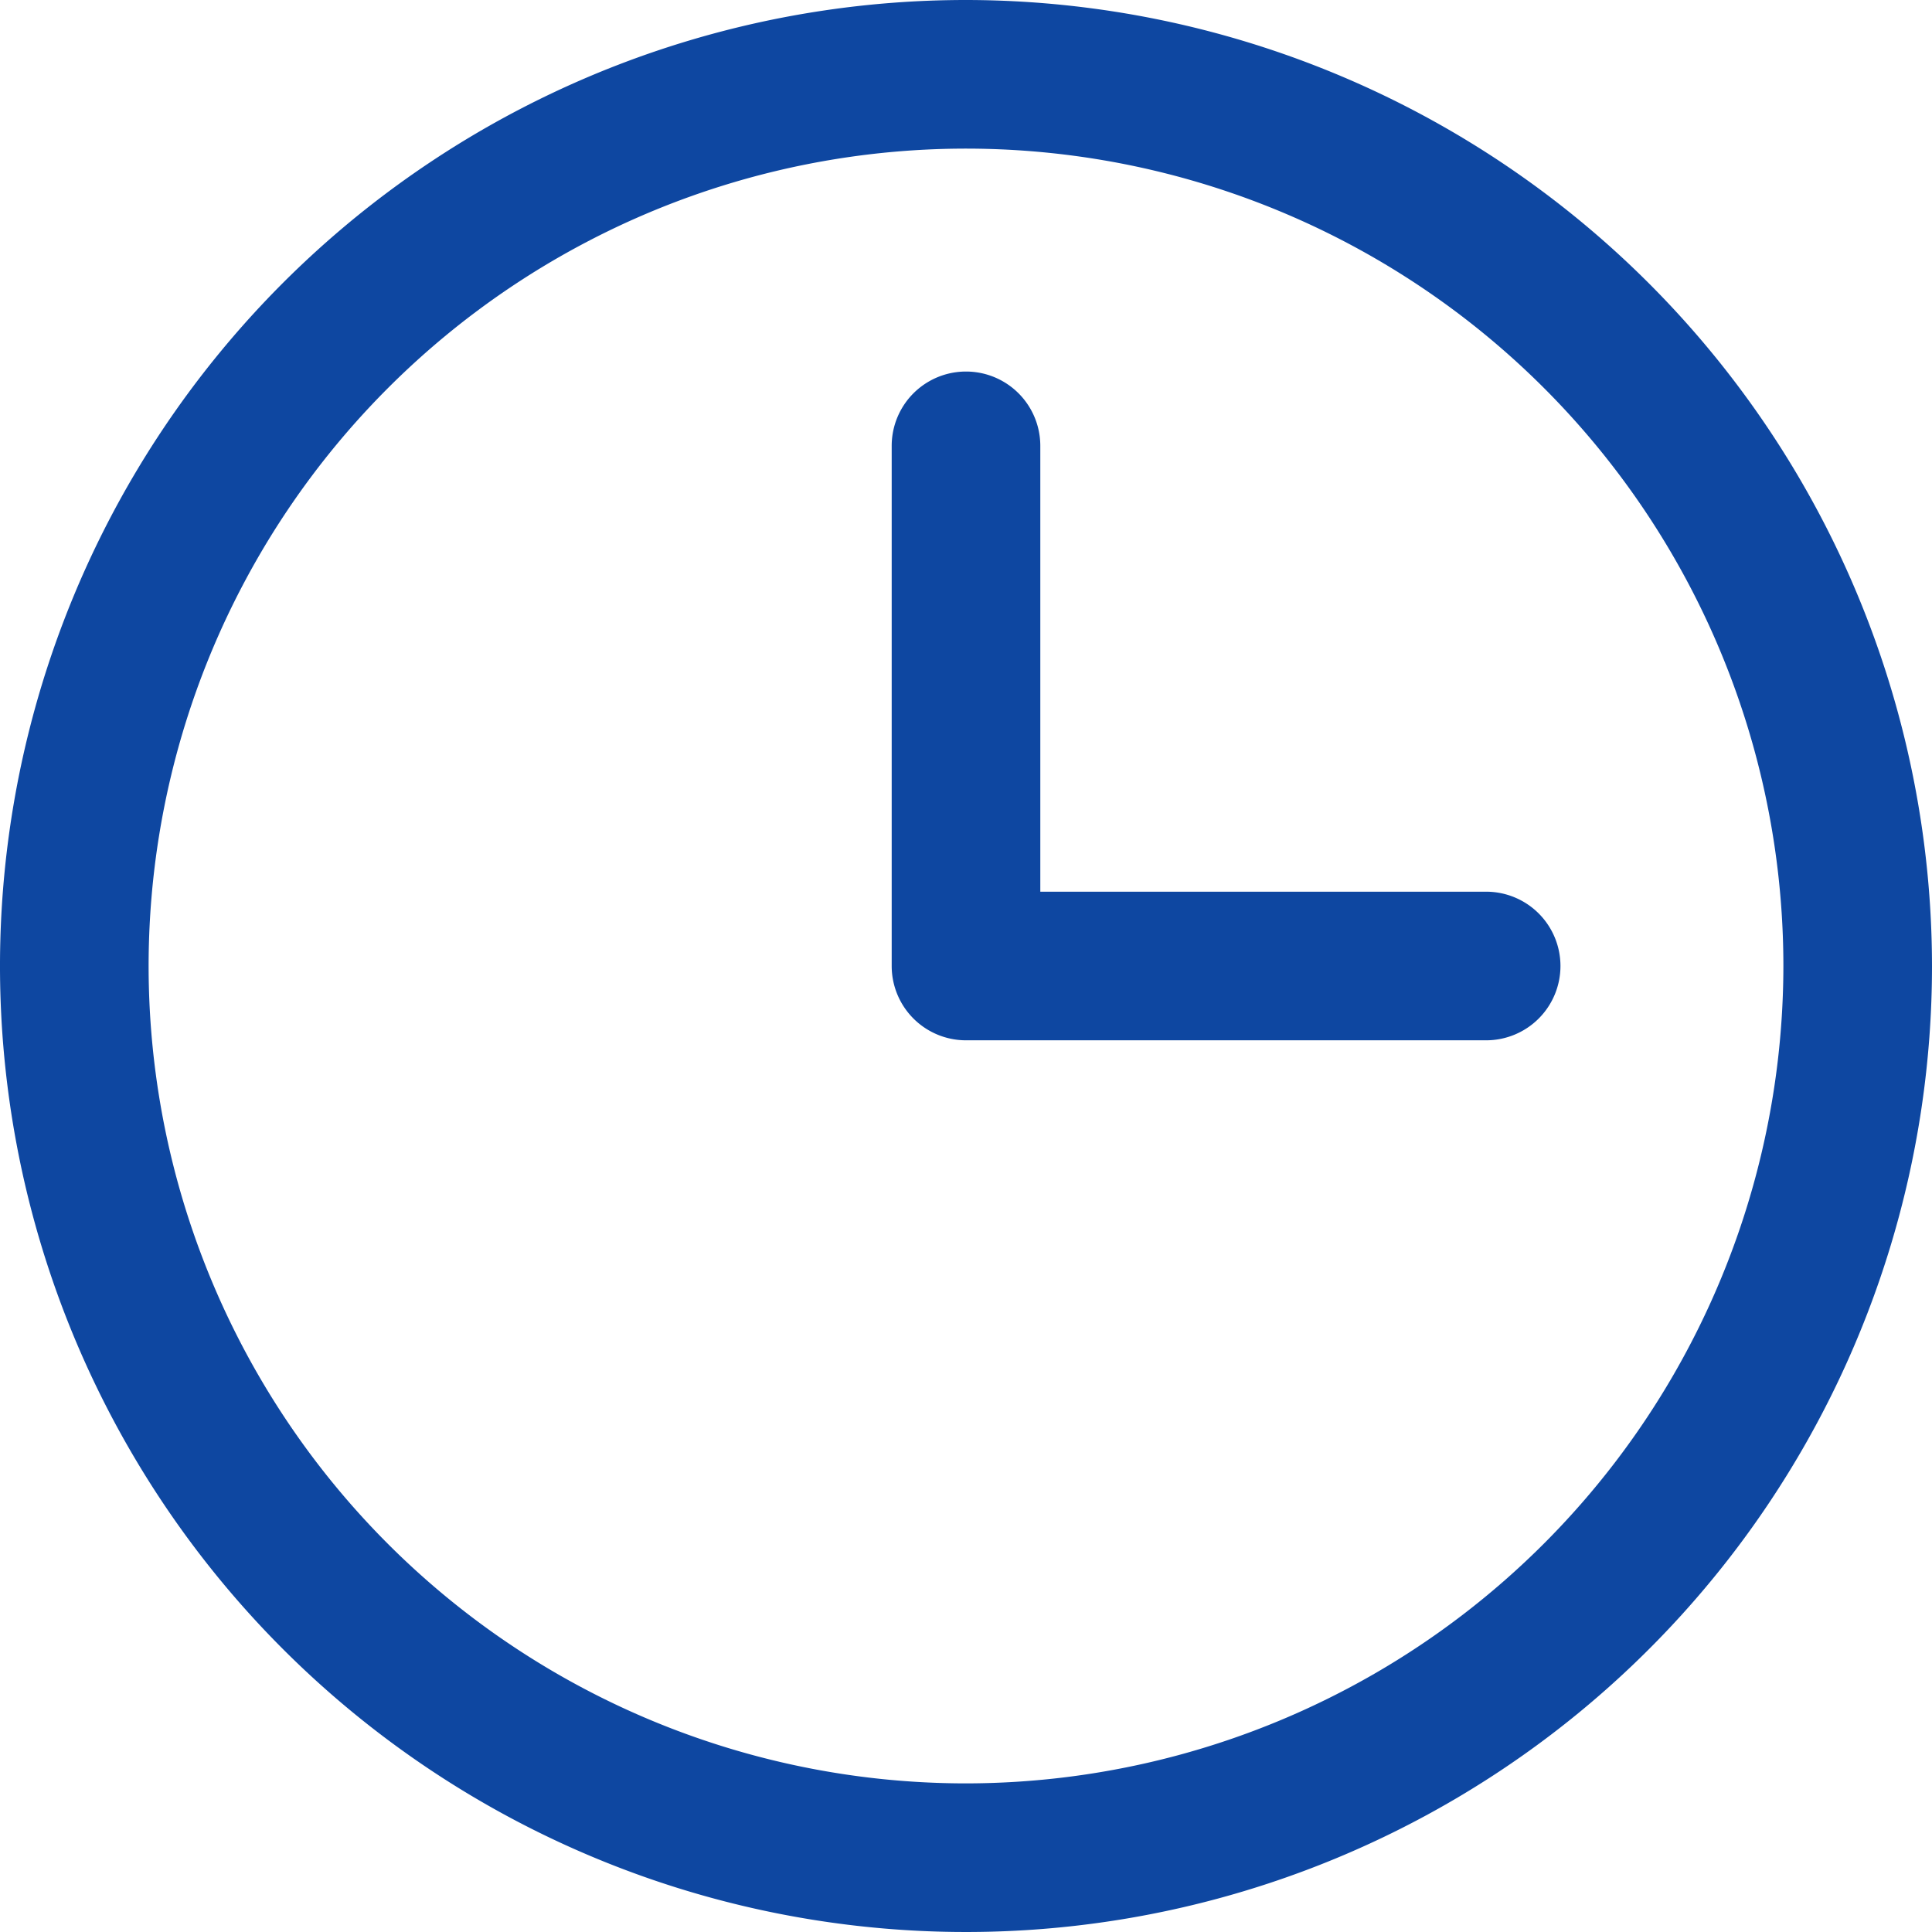
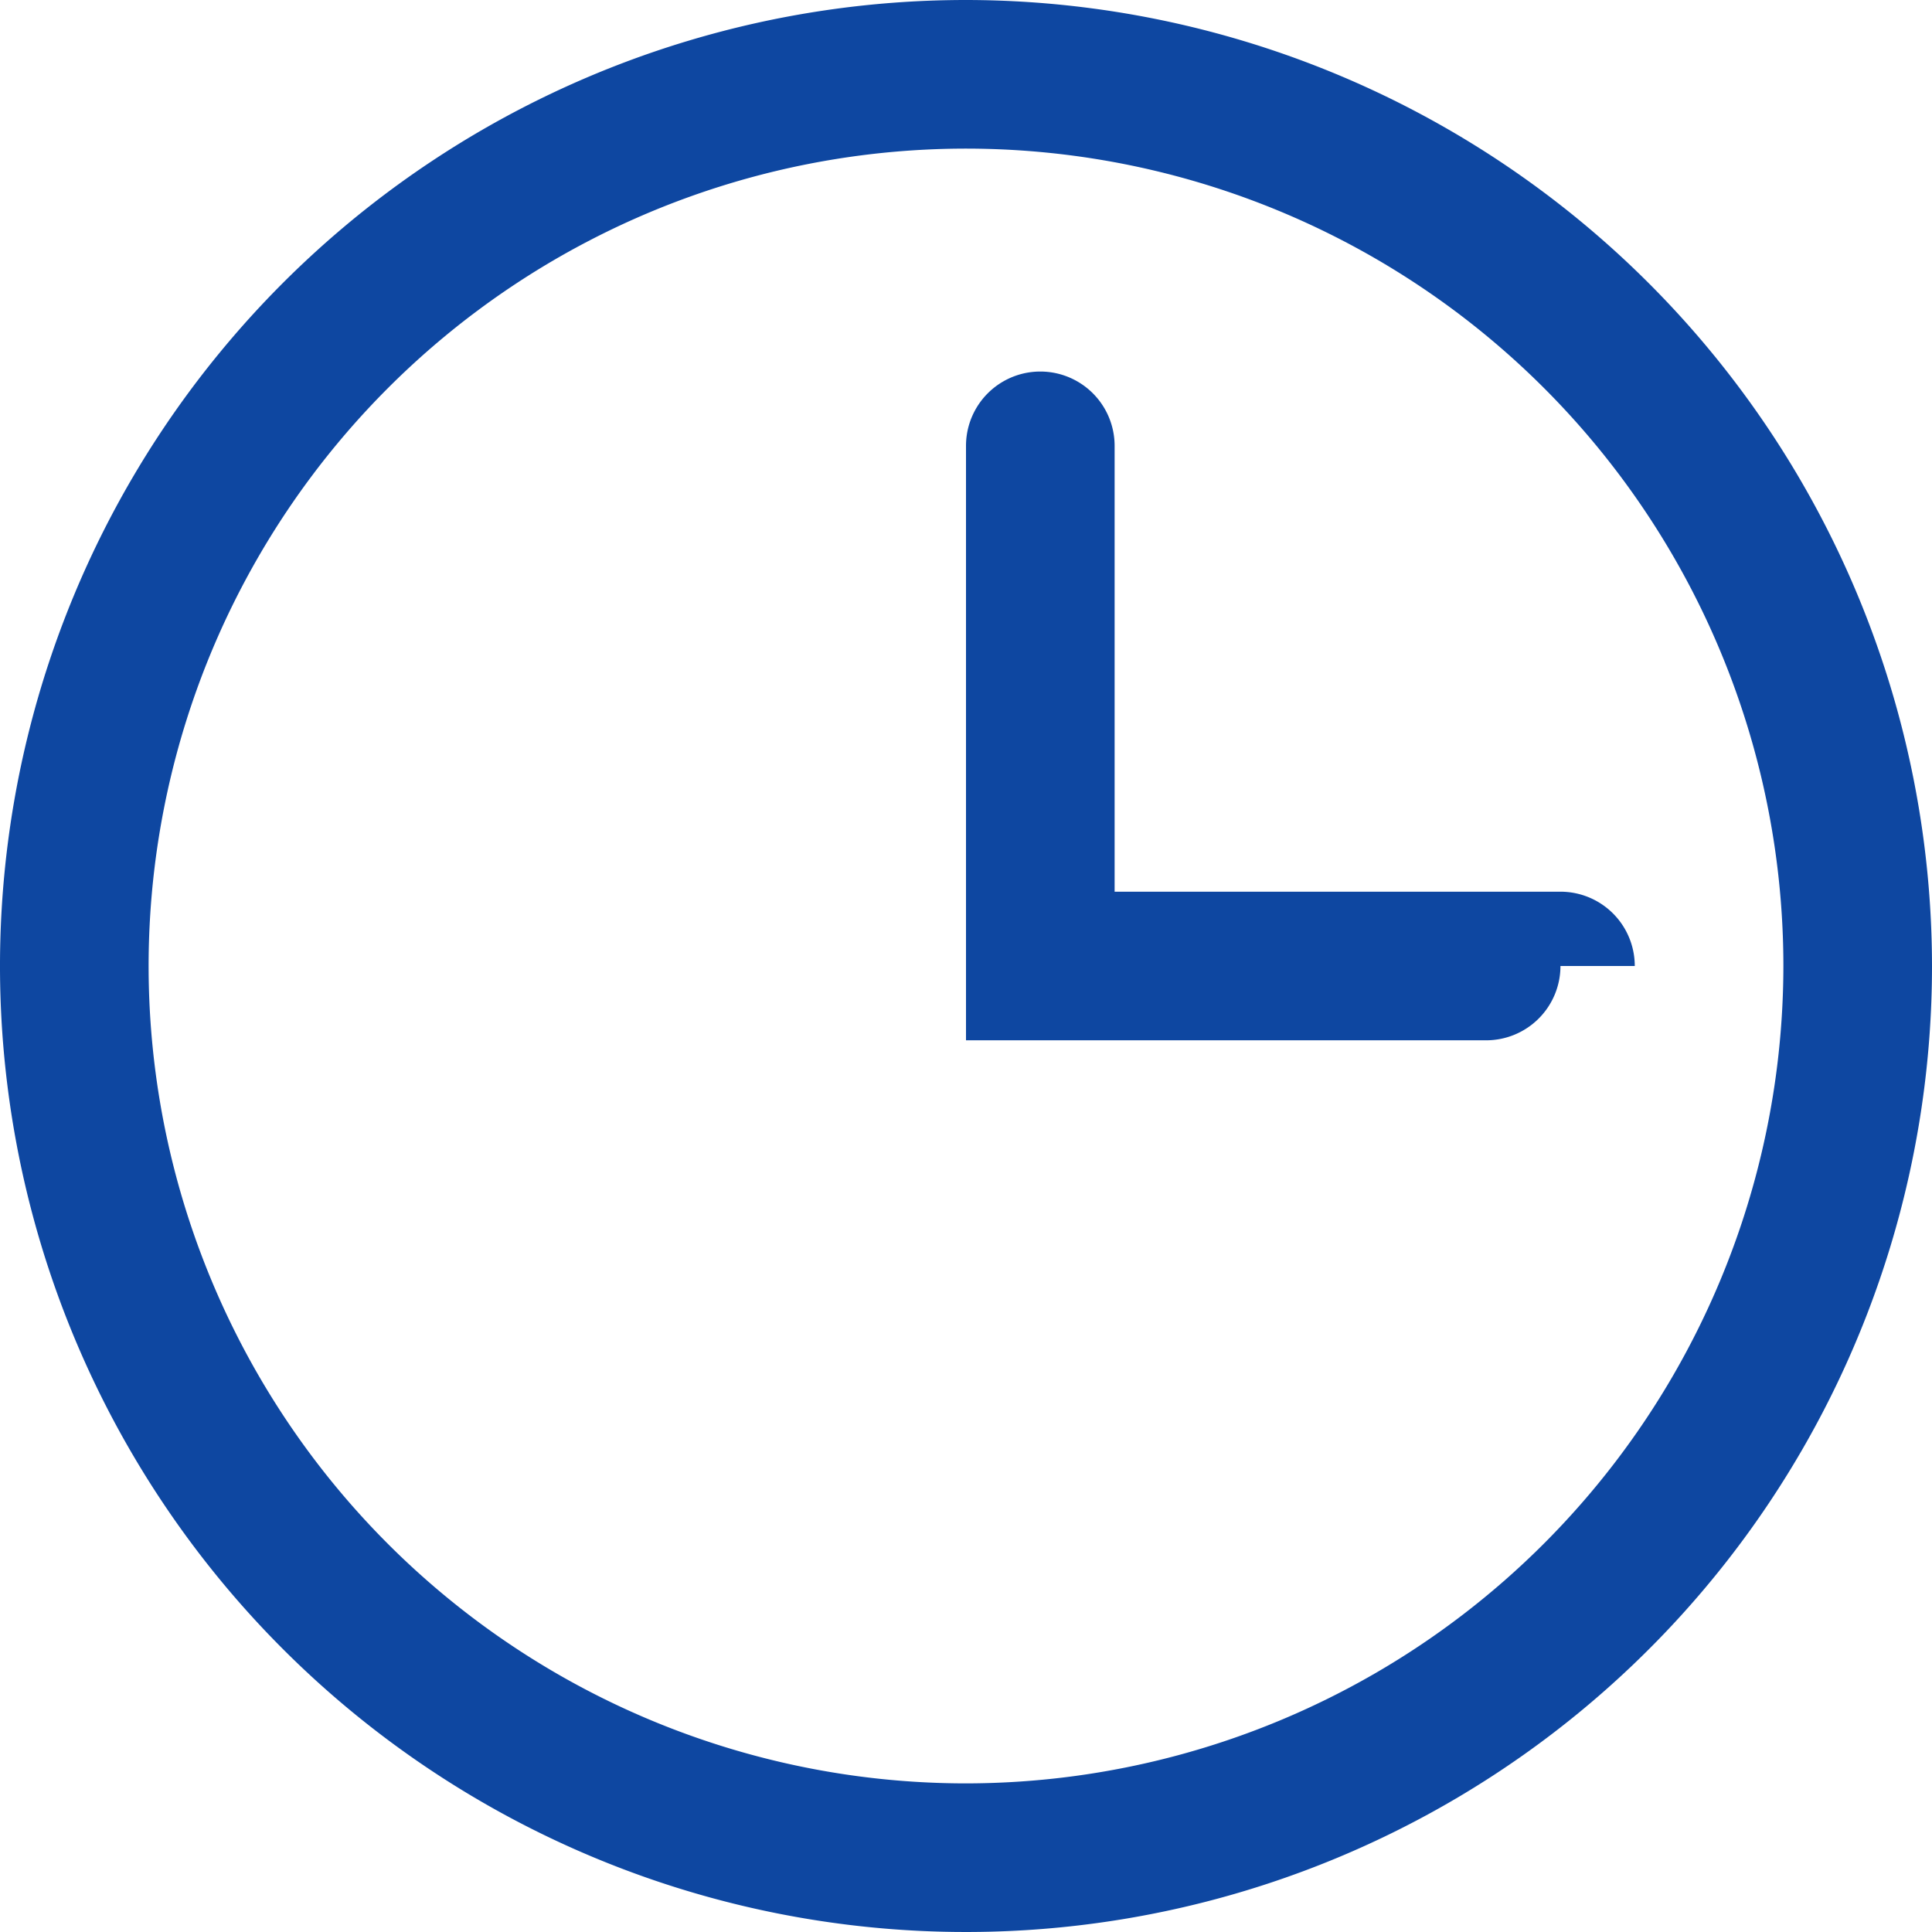
<svg xmlns="http://www.w3.org/2000/svg" width="26" height="26" fill="none">
-   <path fill="#0E47A1" d="M13 0a13 13 0 1 0 13 13A13.013 13.013 0 0 0 13 0m0 24a11 11 0 1 1 11-11 11.01 11.01 0 0 1-11 11m8-11a1 1 0 0 1-1 1h-7a1 1 0 0 1-1-1V6a1 1 0 0 1 2 0v6h6a1 1 0 0 1 1 1" />
+   <path fill="#0E47A1" d="M13 0a13 13 0 1 0 13 13A13.013 13.013 0 0 0 13 0m0 24a11 11 0 1 1 11-11 11.01 11.01 0 0 1-11 11m8-11a1 1 0 0 1-1 1h-7V6a1 1 0 0 1 2 0v6h6a1 1 0 0 1 1 1" />
</svg>